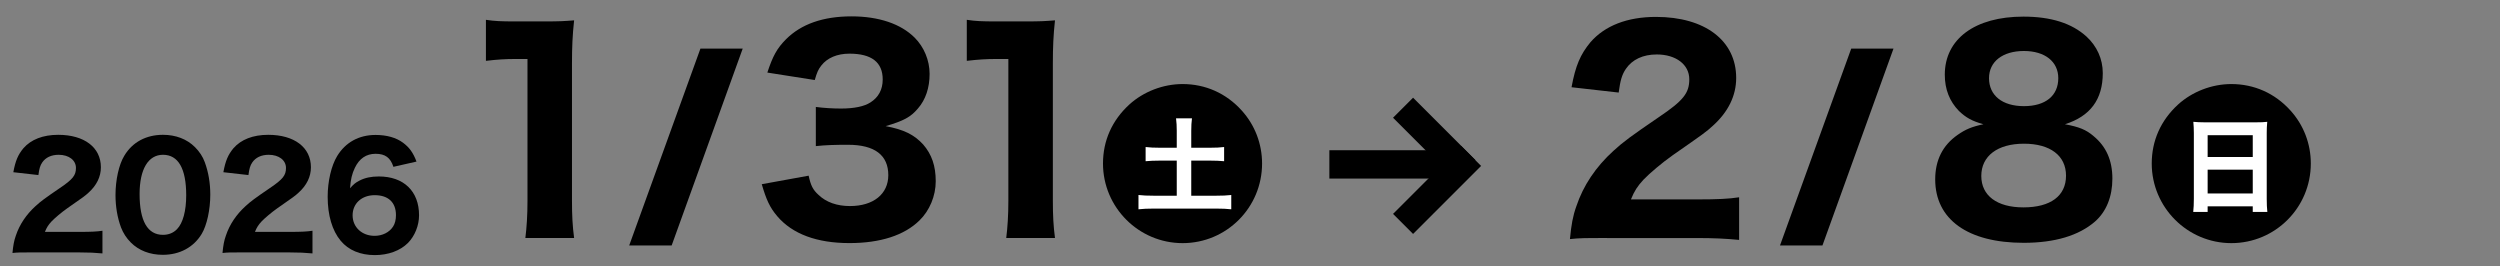
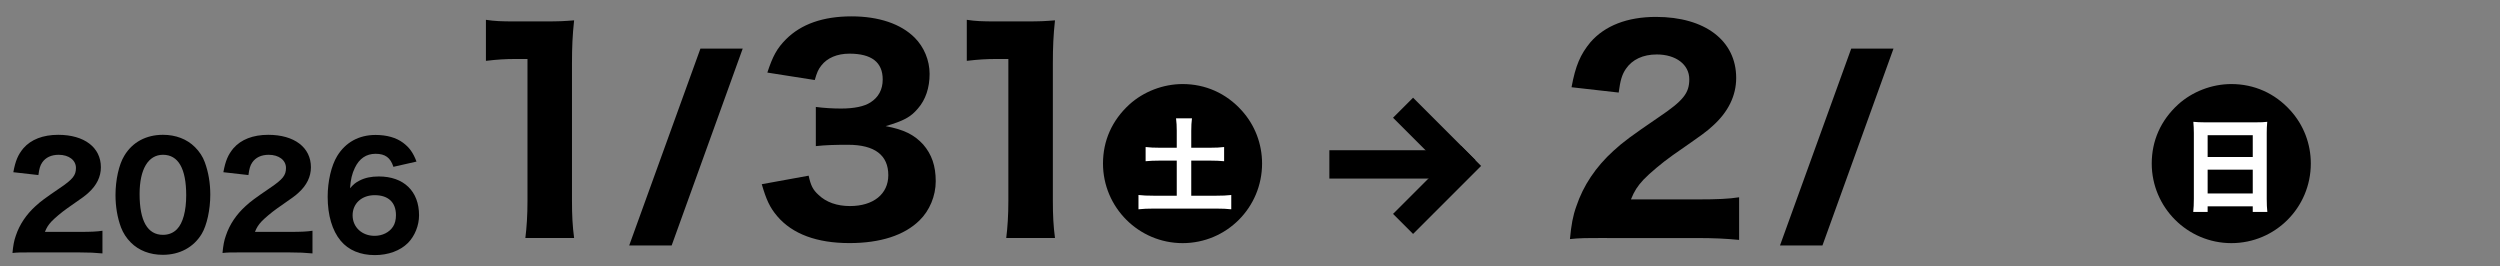
<svg xmlns="http://www.w3.org/2000/svg" id="_レイヤー_1" data-name="レイヤー_1" version="1.1" viewBox="0 0 441 47">
  <rect x="0" y="0" width="441" height="47" fill="#808080" stroke="none" />
  <defs>
    <style>
      .st0 {
        isolation: isolate;
      }

      .st1 {
        fill: #fff;
      }

      .st2 {
        fill: none;
        stroke: #000;
        stroke-width: 5px;
      }
    </style>
  </defs>
  <g id="_グループ_317" data-name="グループ_317">
    <g id="_グループ_308" data-name="グループ_308">
      <g id="_2026" class="st0">
        <g class="st0">
          <path d="M5.674,44.524c-2.124,0-2.524,0-3.474.101.125-1.325.275-2.175.6-3.074.65-1.949,1.825-3.699,3.474-5.199.925-.85,1.674-1.399,4.274-3.174,2.299-1.55,2.849-2.25,2.849-3.549,0-1.375-1.25-2.325-3.049-2.325-1.299,0-2.299.476-2.899,1.35-.375.55-.525,1.101-.675,2.225l-4.424-.5c.375-2.024.825-3.074,1.775-4.224,1.35-1.55,3.449-2.374,6.148-2.374,4.599,0,7.523,2.224,7.523,5.724,0,1.674-.75,3.199-2.199,4.498-.6.551-.8.7-3.749,2.75-1.025.725-2.175,1.699-2.75,2.299-.575.625-.85,1.05-1.175,1.85h6.324c1.725,0,2.899-.05,3.824-.199v3.999c-1.325-.125-2.349-.176-4.024-.176H5.674Z" />
          <path d="M23.074,42.775c-.775-.775-1.35-1.675-1.725-2.649-.65-1.75-.975-3.699-.975-5.724,0-2.649.6-5.374,1.549-6.923,1.425-2.399,3.849-3.699,6.824-3.699,2.249,0,4.224.749,5.648,2.174.775.775,1.375,1.675,1.725,2.649.65,1.75.975,3.699.975,5.749,0,2.624-.6,5.398-1.524,6.923-1.425,2.35-3.874,3.675-6.849,3.675-2.274,0-4.224-.75-5.648-2.175ZM24.624,34.228c0,4.749,1.399,7.198,4.124,7.198 1,0,1.849-.35,2.474-1,1.05-1.074,1.625-3.225,1.625-5.974,0-4.724-1.399-7.148-4.099-7.148-2.6,0-4.124,2.55-4.124,6.924Z" />
          <path d="M42.724,44.524c-2.124,0-2.524,0-3.474.101.125-1.325.275-2.175.6-3.074.65-1.949,1.825-3.699,3.474-5.199.925-.85,1.674-1.399,4.274-3.174,2.299-1.55,2.849-2.25,2.849-3.549,0-1.375-1.25-2.325-3.049-2.325-1.299,0-2.299.476-2.899,1.35-.375.55-.525,1.101-.675,2.225l-4.424-.5c.375-2.024.825-3.074,1.775-4.224,1.35-1.55,3.449-2.374,6.148-2.374,4.599,0,7.523,2.224,7.523,5.724,0,1.674-.75,3.199-2.199,4.498-.6.551-.8.7-3.749,2.75-1.025.725-2.175,1.699-2.75,2.299-.575.625-.85,1.05-1.175,1.85h6.324c1.725,0,2.899-.05,3.824-.199v3.999c-1.325-.125-2.349-.176-4.024-.176h-8.373Z" />
          <path d="M69.397,29.429c-.525-1.625-1.45-2.3-3.149-2.3-1.649,0-2.875.85-3.649,2.475-.5,1.024-.75,2.074-.85,3.6.625-.7.975-1,1.675-1.351.975-.499,2.049-.725,3.399-.725,4.399,0,7.099,2.6,7.099,6.849,0,1.8-.75,3.649-1.95,4.874-1.375,1.374-3.474,2.149-5.849,2.149-2.574,0-4.649-.875-6.023-2.524-1.5-1.8-2.299-4.499-2.299-7.773,0-2.725.649-5.499,1.674-7.173,1.475-2.425,3.849-3.725,6.773-3.725,1.975,0,3.649.476,4.849,1.375,1.1.824,1.775,1.725,2.375,3.324l-4.074.925ZM66.098,34.428c-2.299,0-3.899,1.475-3.899,3.549,0,2.1,1.649,3.624,3.874,3.624,1.399,0,2.624-.625,3.274-1.649.325-.5.5-1.2.5-2,0-2.249-1.35-3.523-3.749-3.523Z" />
        </g>
      </g>
      <g class="st0">
        <g class="st0">
          <path d="M85.717,3.496c1.551.235,2.726.282,5.122.282h5.123c2.819,0,3.478-.047,5.311-.188-.282,2.633-.376,4.653-.376,7.614v24.203c0,2.632.094,4.418.376,6.58h-8.601c.235-1.88.376-3.995.376-6.58V10.405h-2.067c-1.833,0-3.29.094-5.264.329V3.496Z" />
        </g>
      </g>
      <g id="_2" class="st0">
        <g class="st0">
          <path d="M283.469,41.987c-3.995,0-4.747,0-6.533.188.235-2.491.518-4.089,1.128-5.78,1.223-3.666,3.432-6.956,6.533-9.775,1.738-1.598,3.148-2.632,8.036-5.969,4.324-2.914,5.357-4.229,5.357-6.674,0-2.585-2.35-4.371-5.733-4.371-2.443,0-4.323.894-5.451,2.538-.705,1.034-.987,2.068-1.27,4.183l-8.318-.939c.705-3.807,1.551-5.781,3.337-7.942,2.538-2.914,6.485-4.465,11.562-4.465,8.647,0,14.146,4.183,14.146,10.763,0,3.148-1.409,6.016-4.136,8.459-1.128,1.034-1.504,1.316-7.049,5.17-1.927,1.362-4.089,3.195-5.17,4.323-1.081,1.175-1.598,1.974-2.209,3.478h11.891c3.242,0,5.451-.094,7.19-.375v7.52c-2.491-.235-4.418-.329-7.566-.329h-15.744Z" />
        </g>
      </g>
      <g id="_3" class="st0">
        <g class="st0">
          <path d="M142.645,30.989c.376,1.739.752,2.491,1.739,3.384,1.363,1.316,3.29,1.975,5.545,1.975,4.136,0,6.768-2.115,6.768-5.452,0-3.524-2.396-5.357-7.097-5.357-2.35,0-3.947.047-5.687.235v-6.909c1.41.188,3.008.282,4.465.282,2.303,0,4.089-.376,5.17-1.081,1.41-.893,2.162-2.256,2.162-4.042,0-3.055-1.974-4.559-5.875-4.559-2.162,0-3.901.752-4.935,2.068-.564.705-.799,1.269-1.175,2.584l-8.365-1.315c.94-2.867,1.692-4.276,3.29-5.875,2.679-2.679,6.533-4.041,11.562-4.041,4.793,0,8.694,1.315,11.138,3.76,1.645,1.645,2.632,3.994,2.632,6.392,0,2.443-.705,4.559-2.068,6.109-1.269,1.504-2.491,2.162-5.687,3.102,3.243.611,5.028,1.504,6.626,3.243,1.504,1.738,2.209,3.76,2.209,6.485,0,2.585-1.081,5.17-2.867,6.908-2.679,2.632-6.909,3.995-12.36,3.995-5.734,0-10.058-1.598-12.736-4.747-1.316-1.551-1.927-2.913-2.726-5.64l8.271-1.504Z" />
        </g>
      </g>
      <g id="_1-2" class="st0">
        <g class="st0">
          <path d="M170.542,3.496c1.551.235,2.726.282,5.123.282h5.123c2.819,0,3.478-.047,5.311-.188-.282,2.633-.376,4.653-.376,7.614v24.203c0,2.632.094,4.418.376,6.58h-8.601c.235-1.88.376-3.995.376-6.58V10.405h-2.068c-1.833,0-3.29.094-5.264.329V3.496Z" />
        </g>
      </g>
      <g id="_7" class="st0">
        <g class="st0">
-           <path d="M369.334,24.034c2.209,1.833,3.29,4.276,3.29,7.473,0,3.195-1.081,5.827-3.055,7.566-2.867,2.491-7.097,3.76-12.596,3.76-9.869,0-15.603-4.136-15.603-11.186,0-3.384,1.315-6.016,3.947-7.849,1.41-.986,2.538-1.457,4.559-1.88-2.021-.563-3.102-1.175-4.323-2.35-1.646-1.692-2.491-3.807-2.491-6.392,0-6.298,5.311-10.245,13.864-10.245,4.888,0,8.554,1.175,11.139,3.524,1.832,1.692,2.866,3.948,2.866,6.438,0,4.653-2.209,7.614-6.674,9.023,2.491.47,3.713.94,5.076,2.115ZM349.501,31.037c0,3.478,2.773,5.545,7.426,5.545,4.794,0,7.52-2.021,7.52-5.593,0-3.524-2.772-5.64-7.426-5.64-4.652,0-7.52,2.162-7.52,5.688ZM350.864,13.789c0,3.055,2.35,4.935,6.156,4.935s6.062-1.833,6.062-4.935c0-2.914-2.35-4.794-6.062-4.794-3.76,0-6.156,1.88-6.156,4.794Z" />
-         </g>
+           </g>
      </g>
      <g id="_" class="st0">
        <g class="st0">
          <path d="M131.012,8.577l-12.532,34.724h-7.491l12.566-34.724h7.456Z" />
        </g>
      </g>
      <g id="_2-2" class="st0">
        <g class="st0">
          <path d="M334.012,8.577l-12.532,34.724h-7.49l12.566-34.724h7.456Z" />
        </g>
      </g>
      <g id="_グループ_305" data-name="グループ_305">
        <g id="_3-2" class="st0">
          <g class="st0">
            <path d="M219.014,19.466c2.335,2.56,3.616,5.888,3.616,9.375,0,7.775-6.271,14.047-14.015,14.047-7.744,0-14.047-6.304-14.047-14.047,0-4.031,1.6-7.615,4.64-10.399,2.496-2.271,5.952-3.615,9.408-3.615,4.032,0,7.679,1.632,10.399,4.64Z" />
          </g>
        </g>
        <g id="_土" data-name="土" class="st0">
          <g class="st0">
            <path class="st1" d="M207.58,23.09c0-.81-.036-1.512-.126-2.215h2.809c-.09.667-.126,1.351-.126,2.215v2.971h3.295c1.062,0,1.764-.035,2.502-.126v2.503c-.792-.072-1.494-.107-2.502-.107h-3.295v6.193h4.339c1.098,0,2.017-.036,2.719-.126v2.521c-.756-.09-1.621-.126-2.719-.126h-10.894c-1.098,0-1.999.036-2.755.126v-2.521c.702.09,1.621.126,2.755.126h3.997v-6.193h-2.971c-1.008,0-1.729.035-2.521.107v-2.503c.702.091,1.512.126,2.521.126h2.971v-2.971Z" />
          </g>
        </g>
      </g>
      <g id="_グループ_306" data-name="グループ_306">
        <g id="_4" class="st0">
          <g class="st0">
            <path d="M404.013,19.466c2.336,2.56,3.615,5.888,3.615,9.375,0,7.775-6.271,14.047-14.015,14.047s-14.047-6.304-14.047-14.047c0-4.031,1.6-7.615,4.64-10.399,2.496-2.271,5.951-3.615,9.407-3.615,4.032,0,7.68,1.632,10.399,4.64Z" />
          </g>
        </g>
        <g id="_土-2" data-name="土-2" class="st0">
          <g class="st0">
            <path class="st1" d="M397.98,21.578c.864,0,1.404-.019,1.962-.091-.071.757-.09,1.314-.09,1.927v11.668c0,.972.036,1.62.108,2.305h-2.575v-.99h-7.958v.99h-2.539c.072-.685.108-1.44.108-2.305v-11.613c0-.685-.036-1.314-.09-1.981.576.055,1.206.091,2.034.091h9.039ZM397.386,27.699v-3.853h-7.958v3.853h7.958ZM389.428,29.933v4.194h7.958v-4.194h-7.958Z" />
          </g>
        </g>
      </g>
      <g id="_グループ_307" data-name="グループ_307">
        <line id="_線_29" data-name="線_29" class="st2" x1="234.499" y1="29" x2="256.499" y2="29" />
        <line id="_線_30" data-name="線_30" class="st2" x1="247.499" y1="19" x2="258.499" y2="30" />
        <line id="_線_31" data-name="線_31" class="st2" x1="247.499" y1="39.5" x2="259.499" y2="27.5" />
      </g>
    </g>
  </g>
</svg>